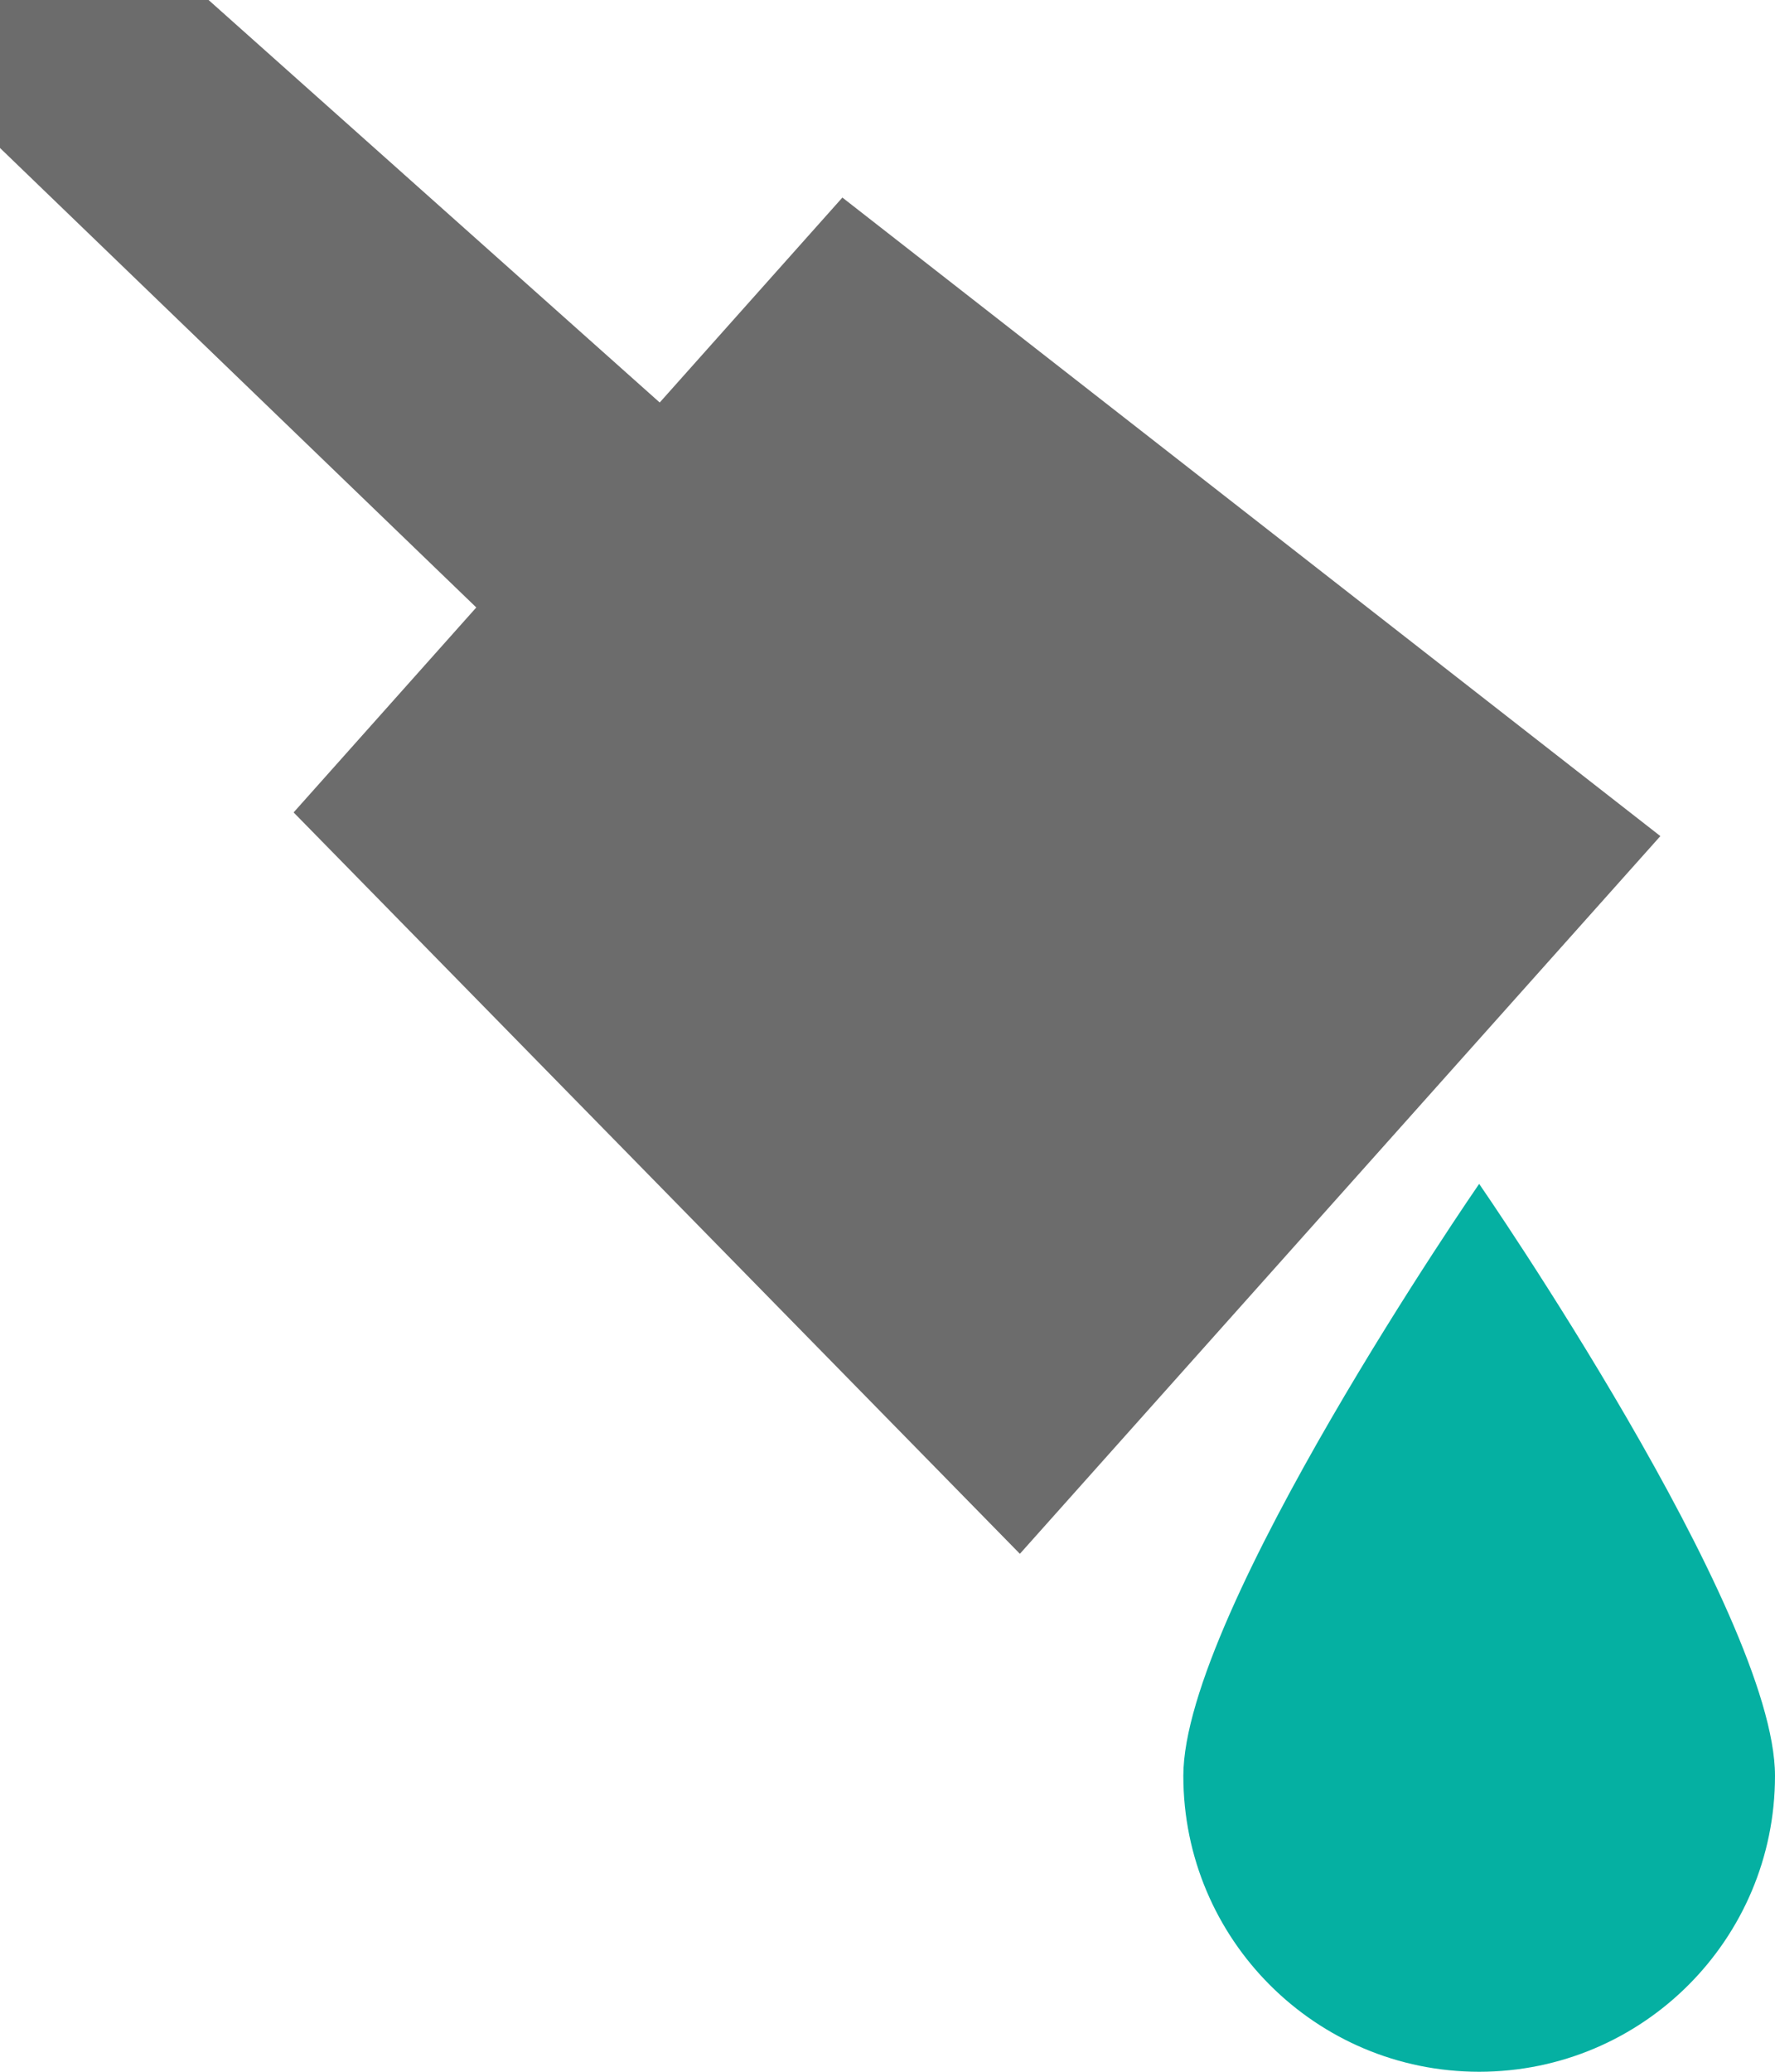
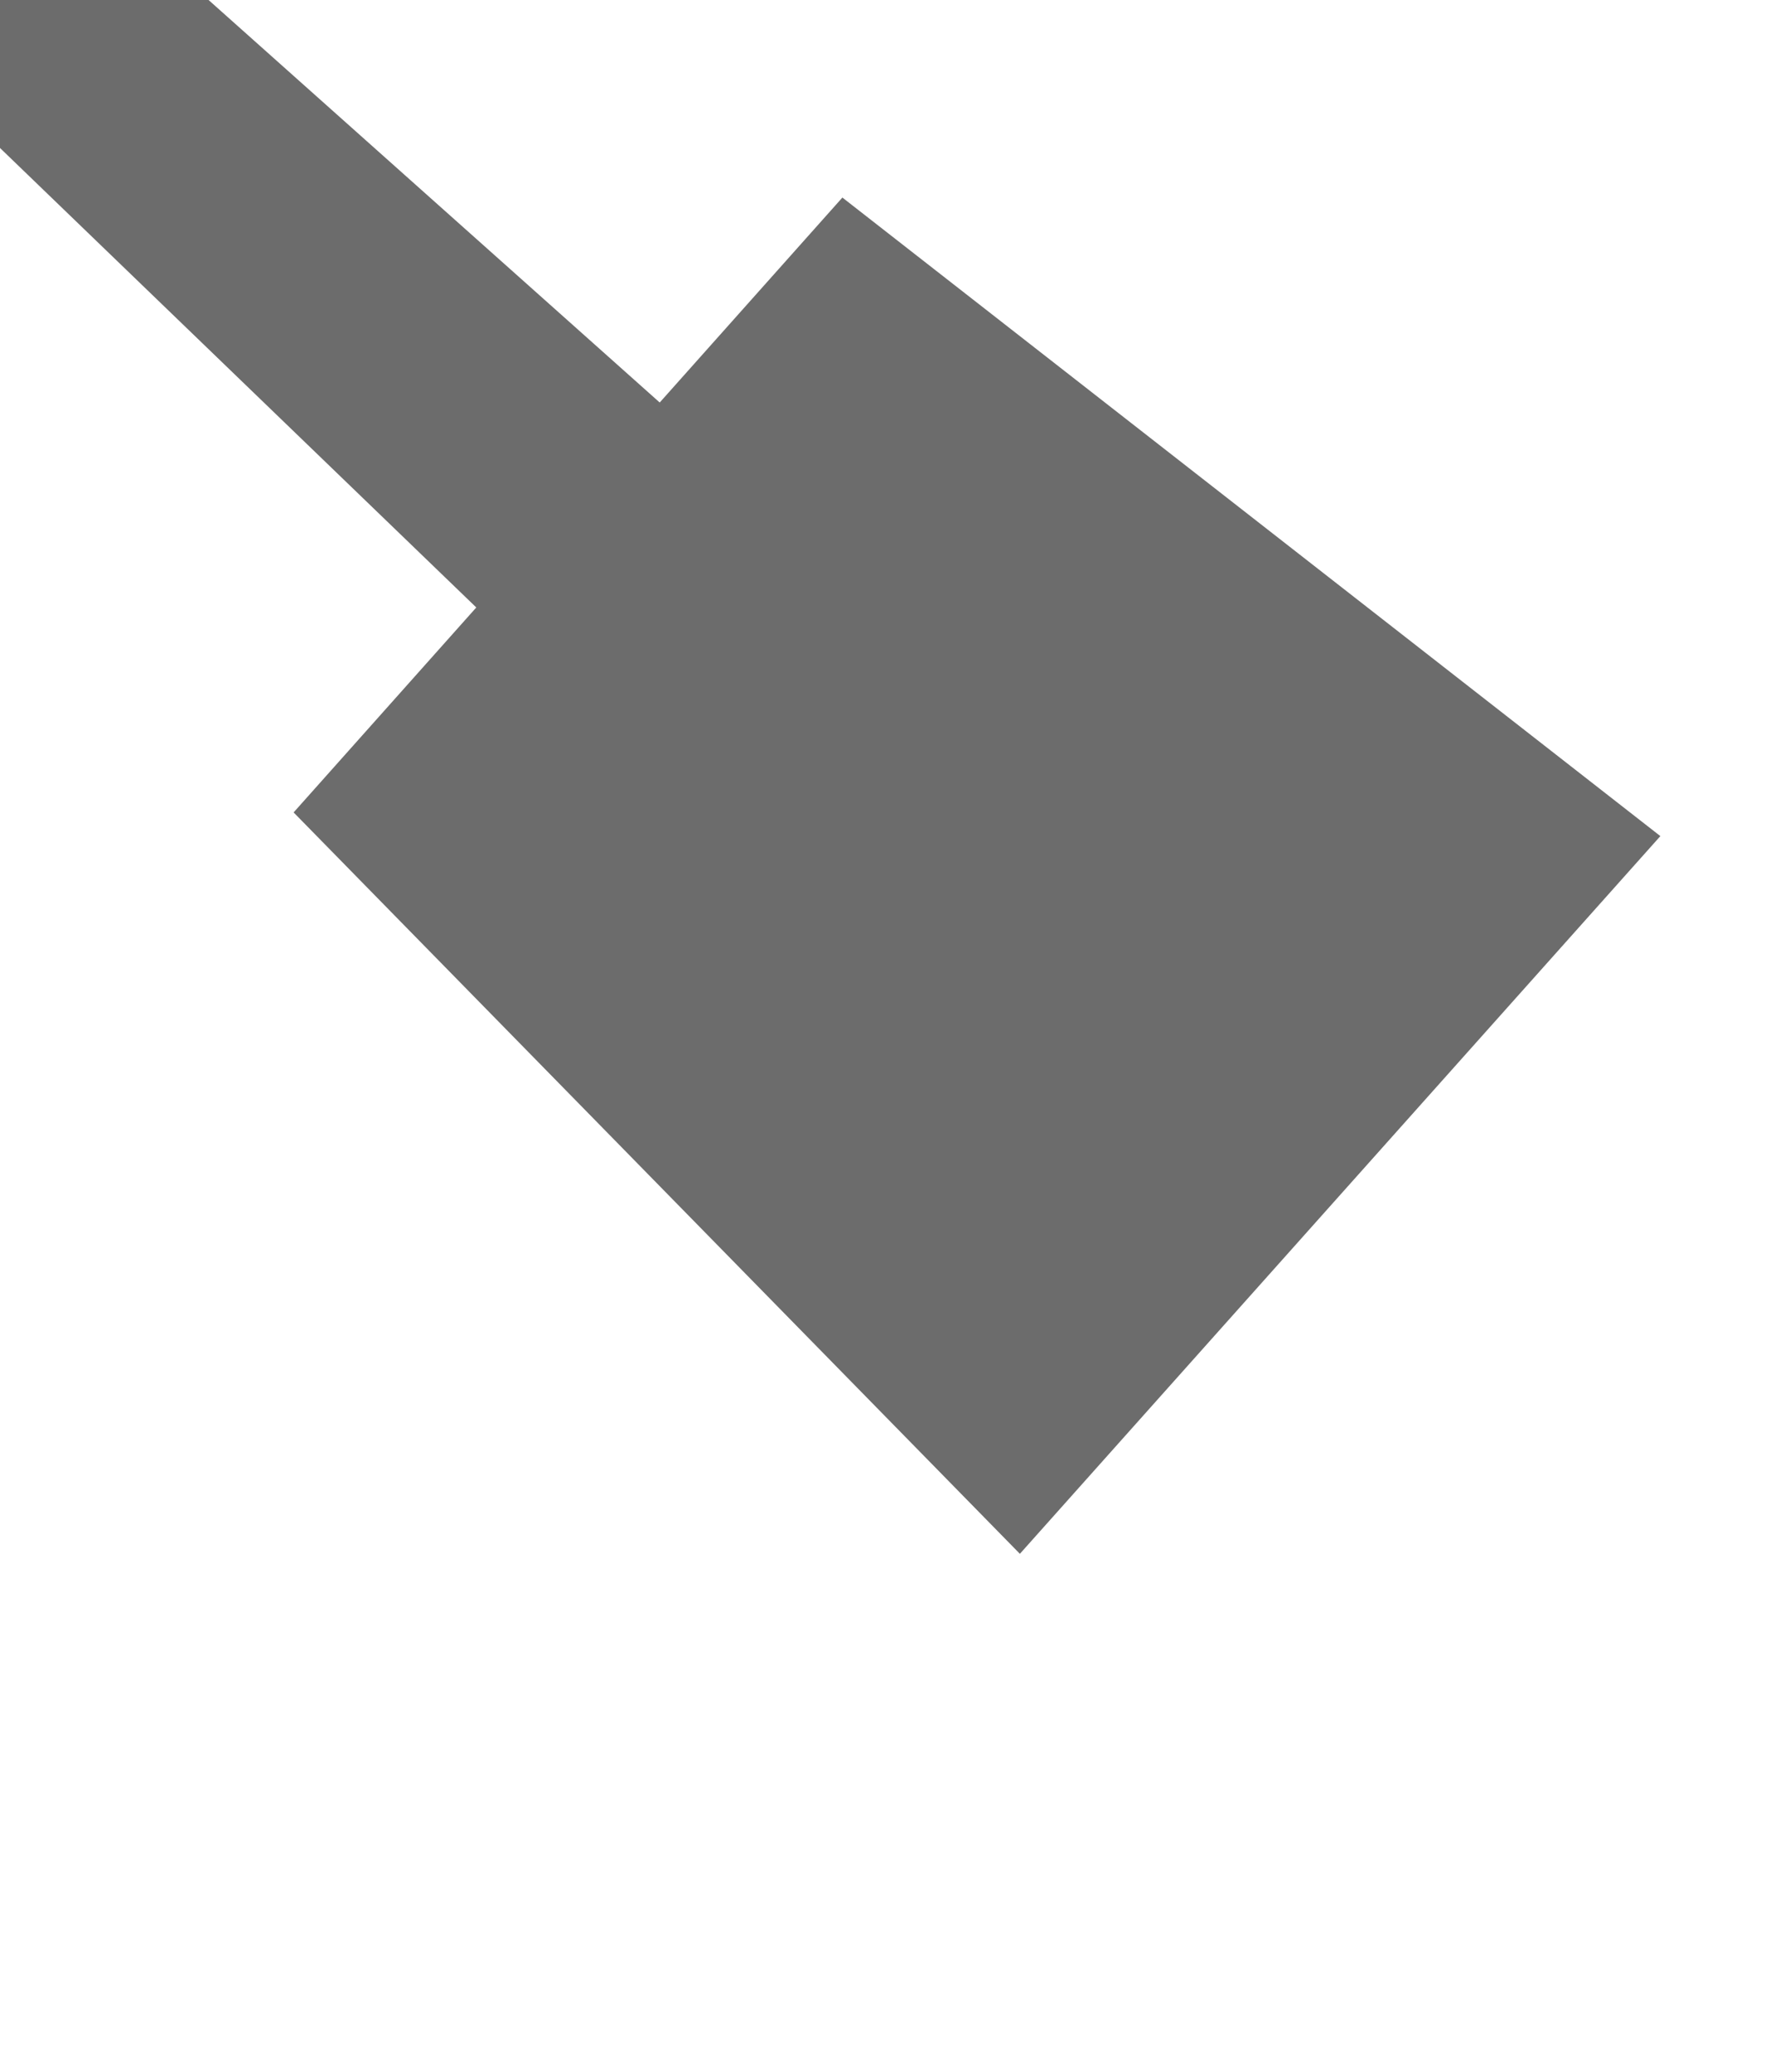
<svg xmlns="http://www.w3.org/2000/svg" id="Layer_2" viewBox="0 0 24 28">
  <defs>
    <style>.cls-1{fill:#6c6c6c;}.cls-1,.cls-2{stroke-width:0px;}.cls-2{fill:#05b0a2;}</style>
  </defs>
  <g id="Layer_1-2">
    <polyline class="cls-1" points="11.39 2.67 22.45 11.3 13.79 21 3.97 10.98 6.44 8.21 0 2 0 0 2.82 0 8.92 5.44" />
-     <path class="cls-2" d="m24,24c0,2.21-1.79,4-4,4s-4-1.79-4-4,4-8,4-8c0,0,4,5.79,4,8Z" />
  </g>
</svg>